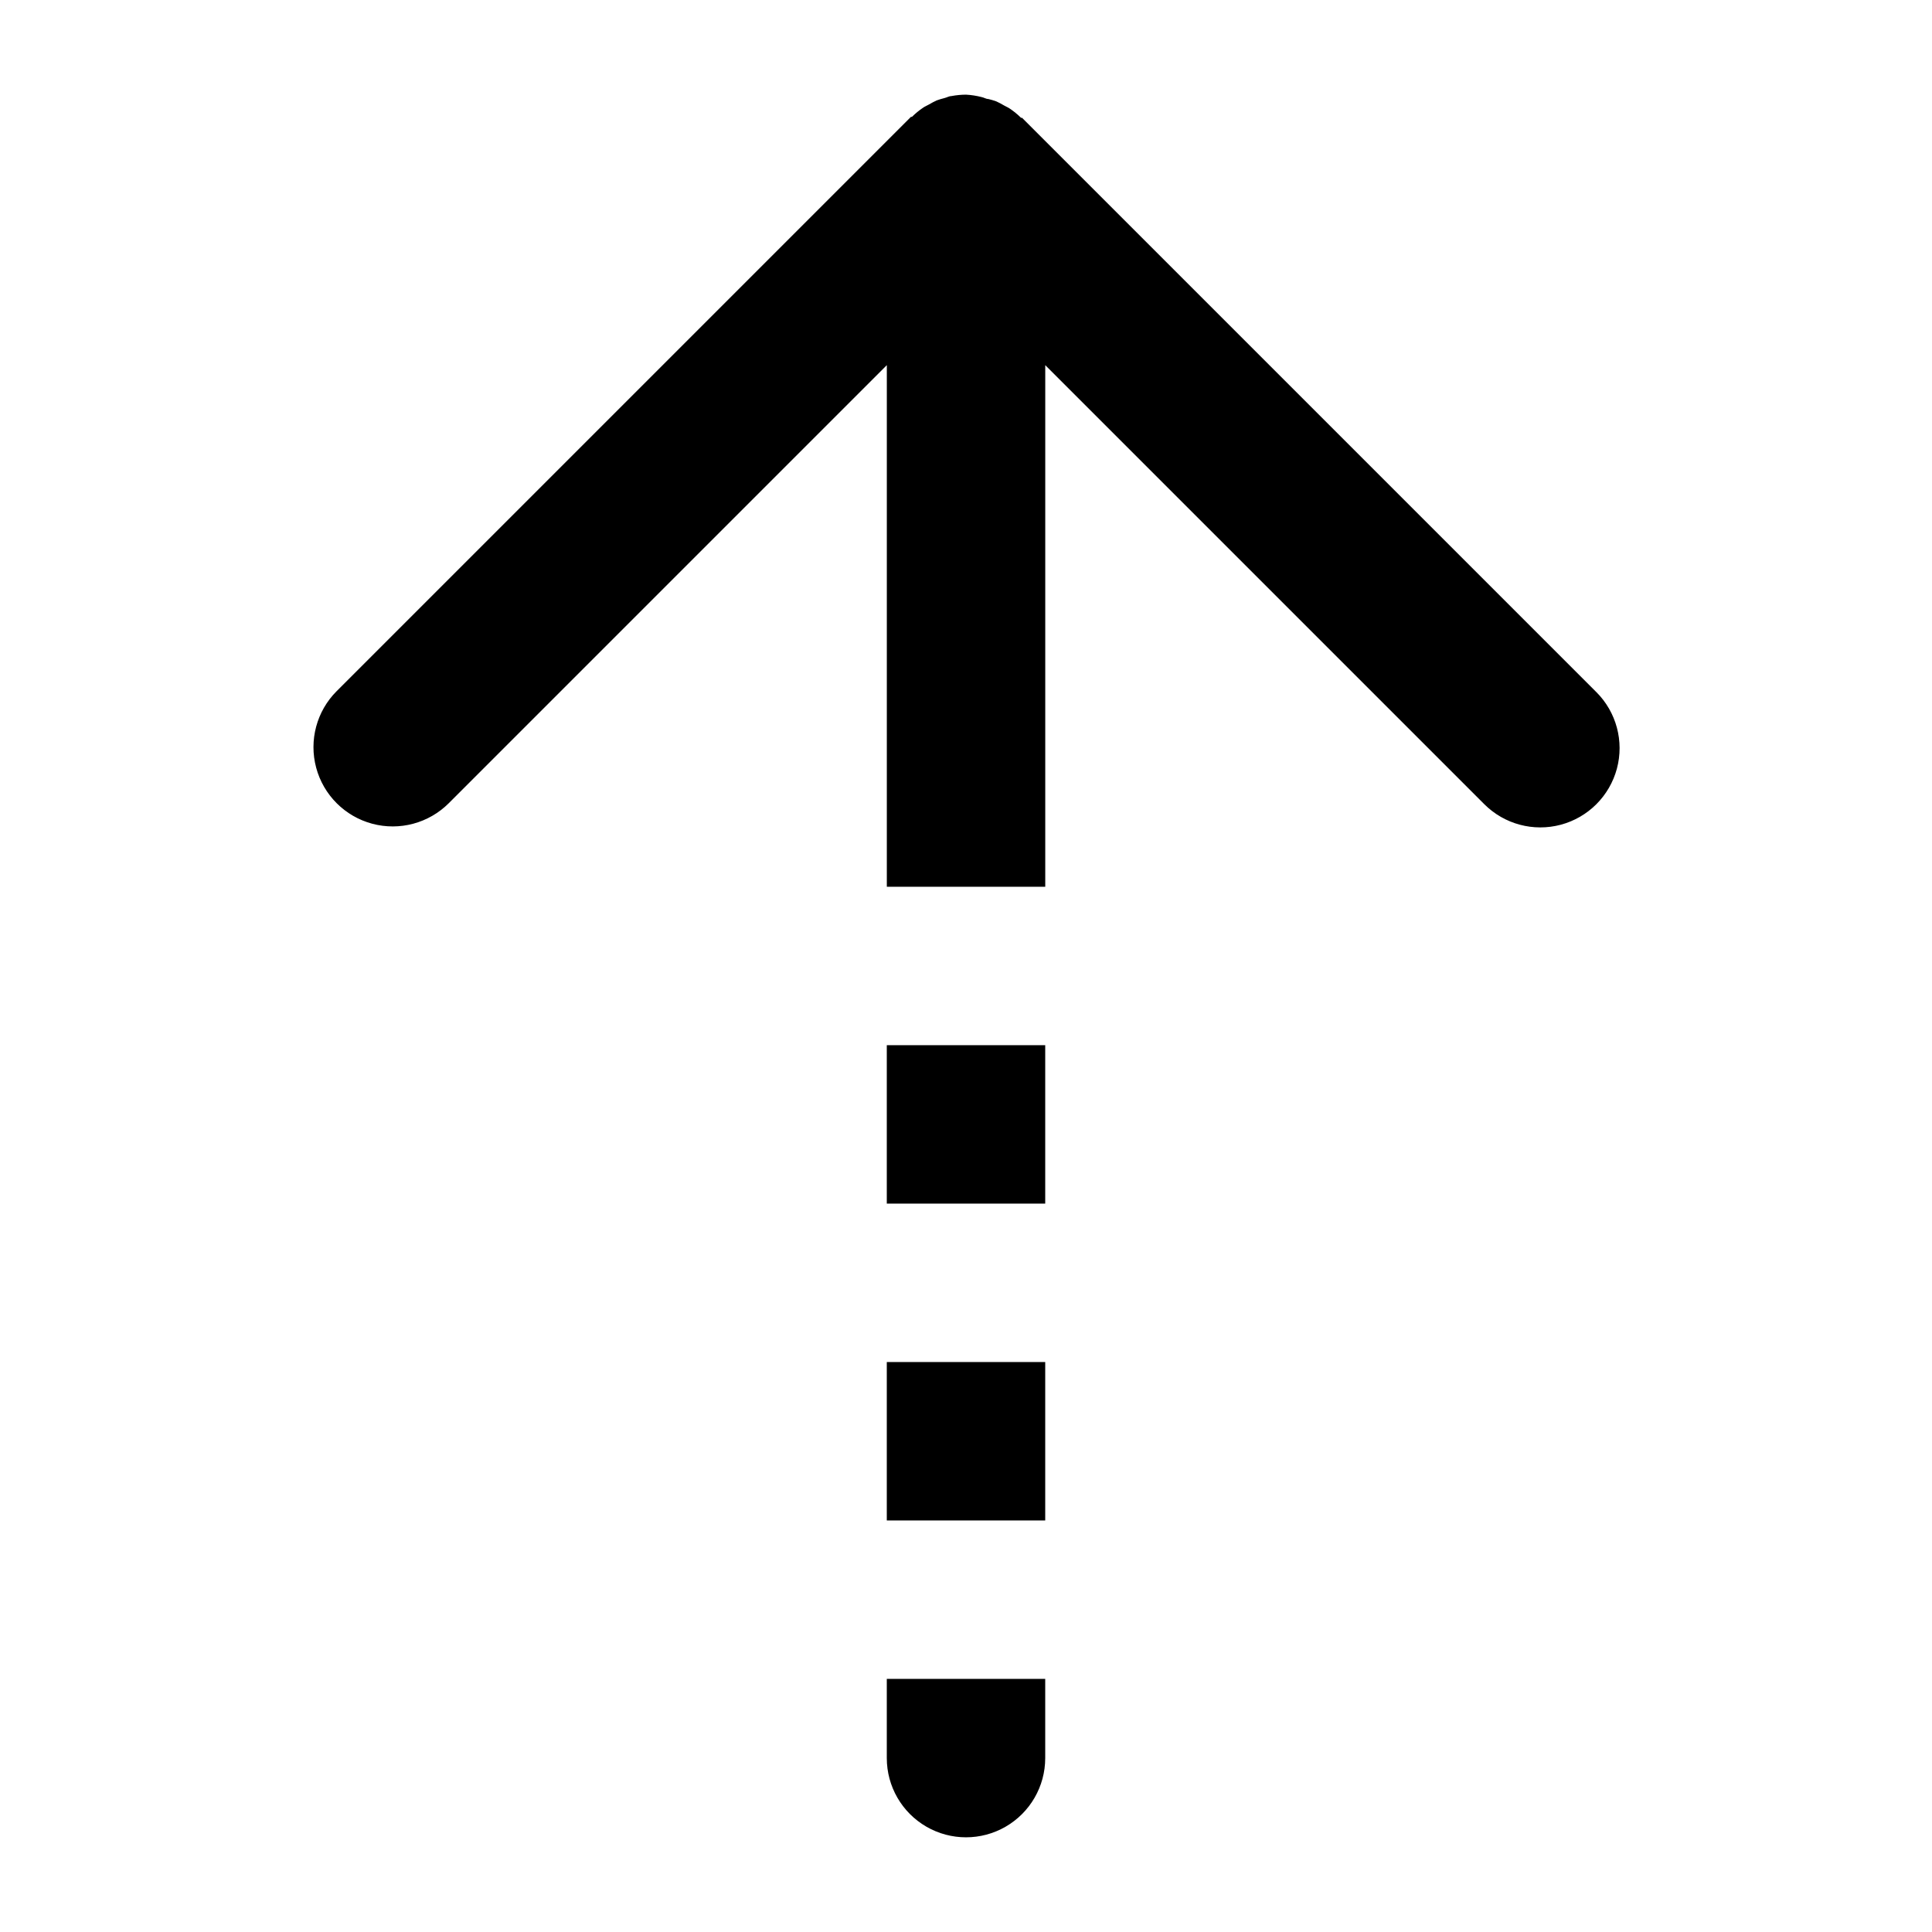
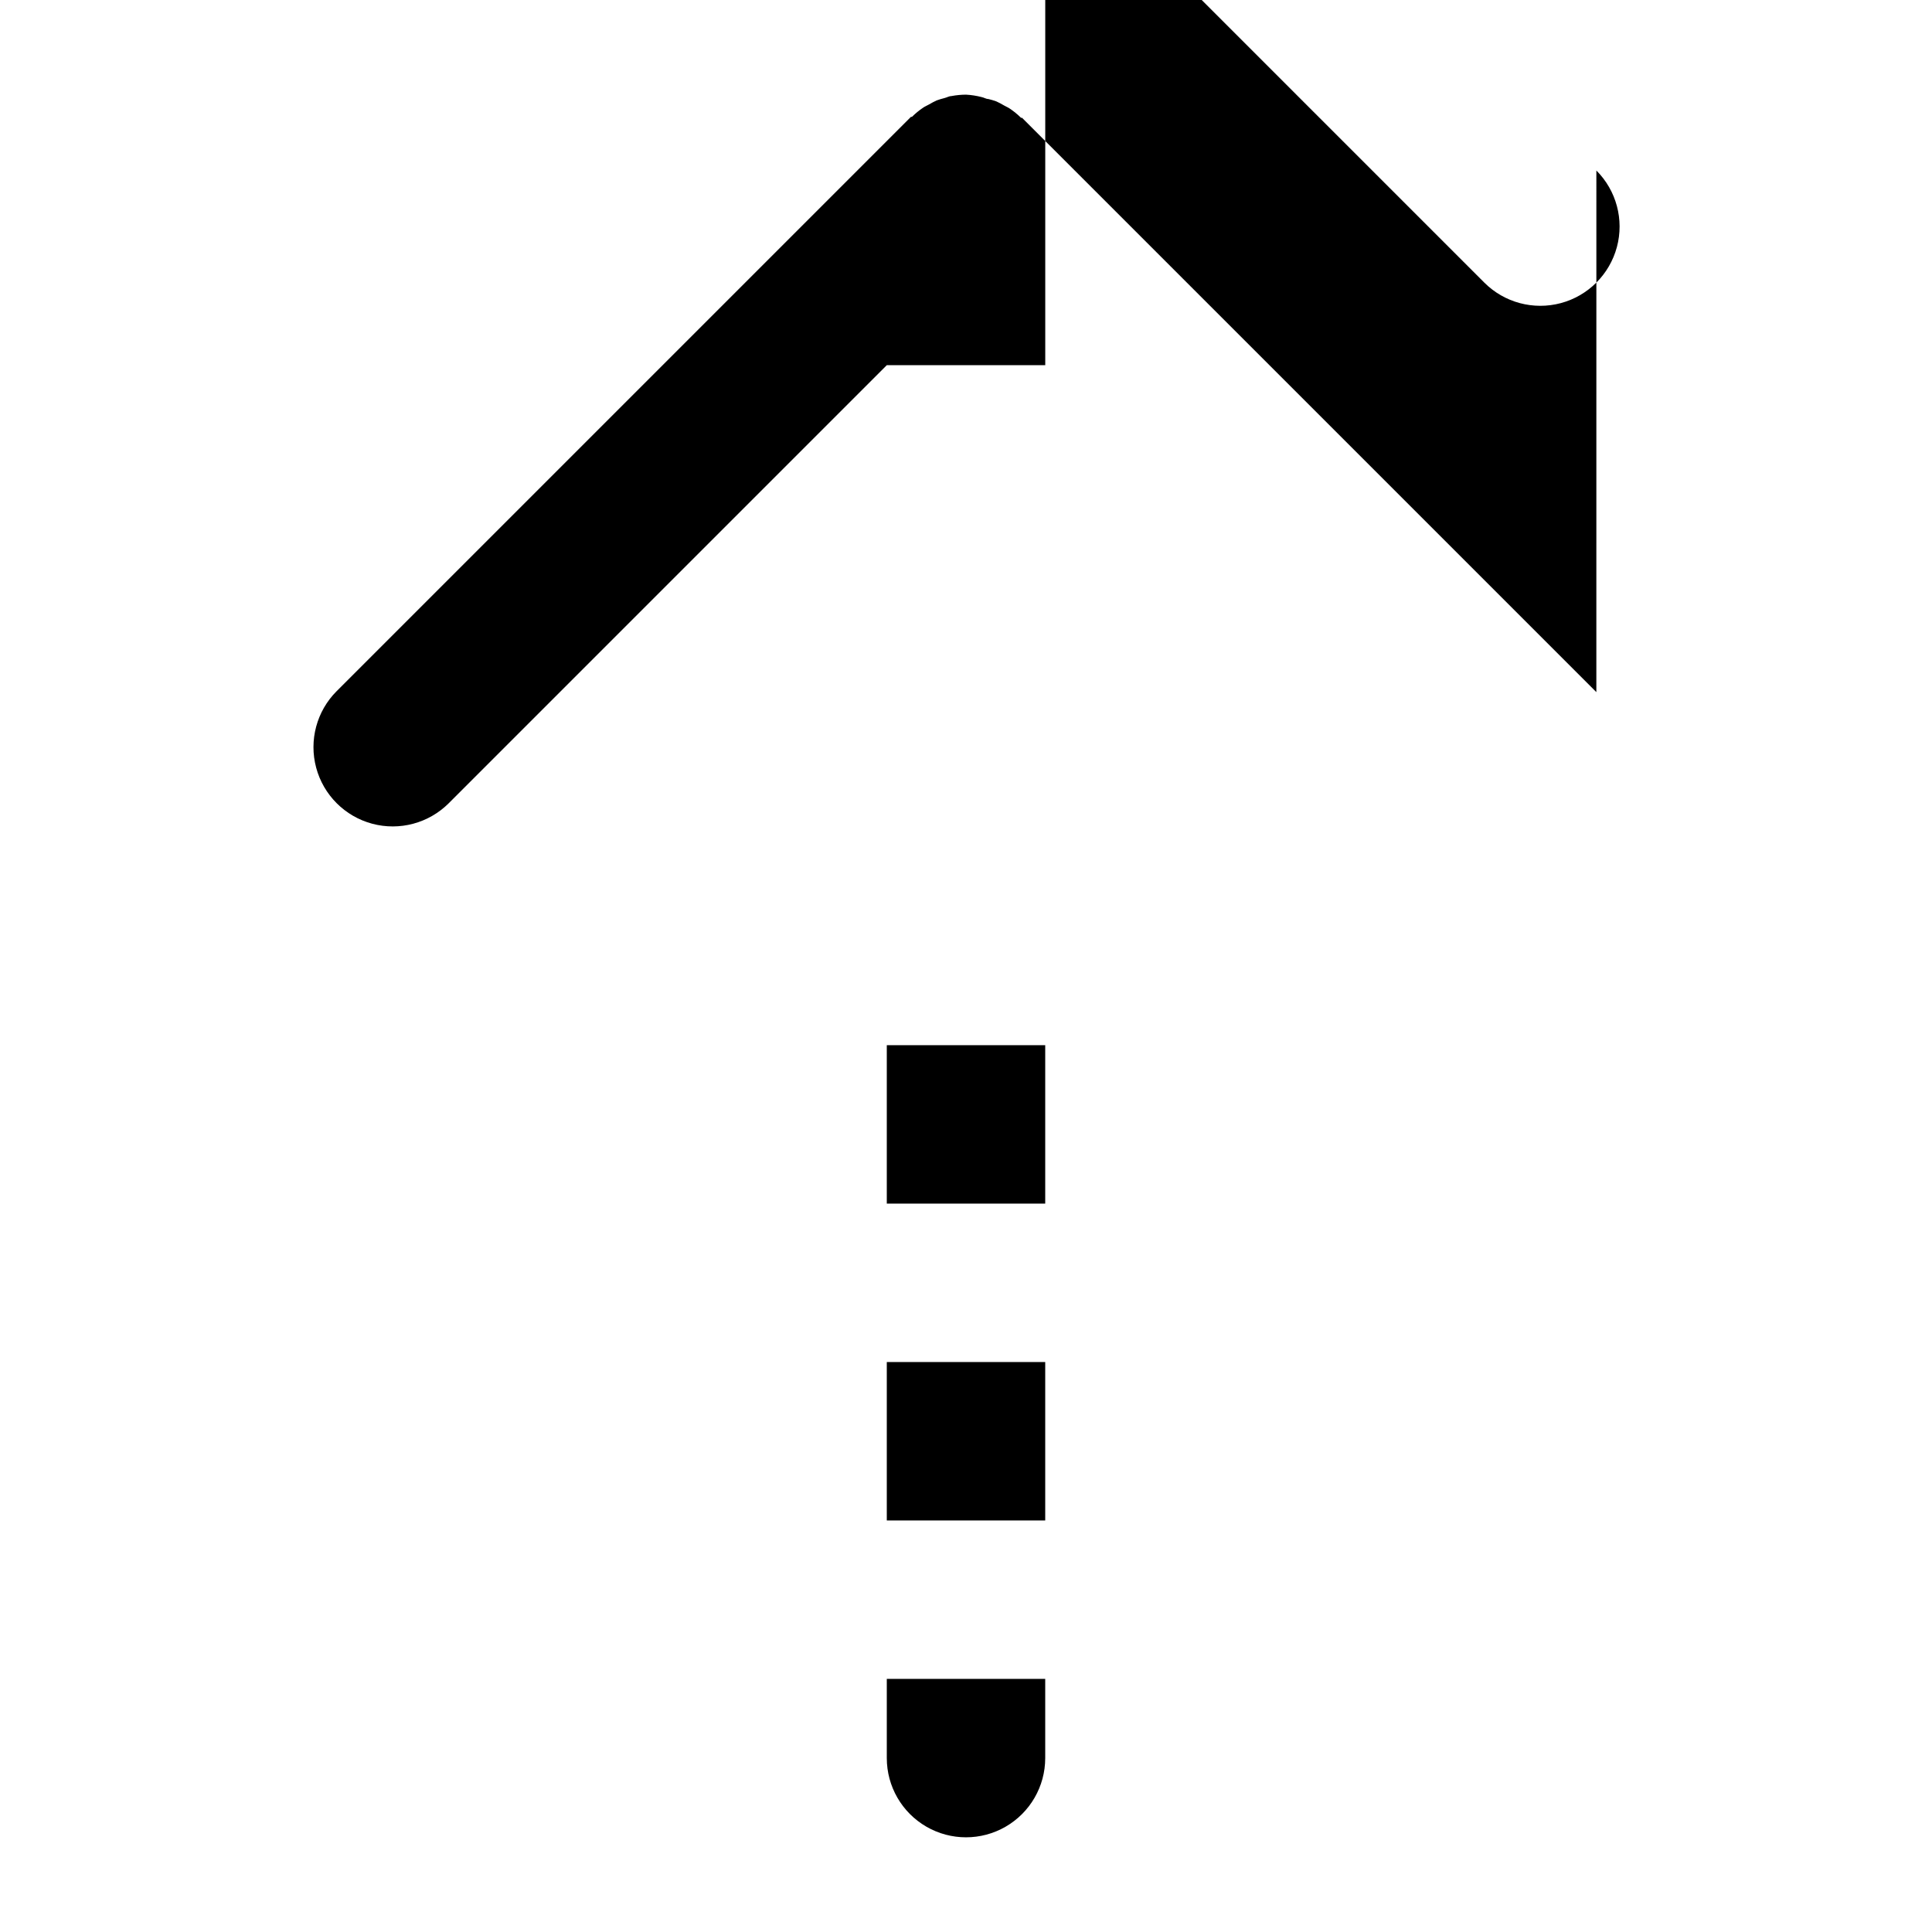
<svg xmlns="http://www.w3.org/2000/svg" fill="#000000" width="800px" height="800px" version="1.1" viewBox="144 144 512 512">
-   <path d="m379.01 420.99h41.984v41.984h-41.984zm0 125.95h41.984v-41.988h-41.984zm0 62.977v-0.004c0 7.5 4 14.43 10.496 18.18 6.492 3.75 14.496 3.75 20.992 0 6.492-3.75 10.496-10.68 10.496-18.18v-20.992h-41.984zm188.04-282.5-152.19-152.19h-0.262c-0.906-0.891-1.891-1.699-2.941-2.414-0.523-0.367-1.102-0.578-1.625-0.891v-0.004c-0.648-0.383-1.312-0.734-1.996-1.047-0.688-0.246-1.387-0.457-2.098-0.629-0.629 0-1.207-0.418-1.836-0.523v-0.004c-1.344-0.344-2.715-0.555-4.094-0.629-1.285 0.004-2.57 0.129-3.832 0.367-0.629 0-1.207 0.367-1.836 0.523-0.711 0.176-1.414 0.383-2.102 0.633-0.684 0.312-1.348 0.664-1.992 1.047-0.523 0.316-1.102 0.523-1.625 0.891l-0.004 0.004c-1.051 0.711-2.035 1.52-2.938 2.414h-0.262l-152.19 152.19h-0.004c-5.305 5.305-7.375 13.039-5.434 20.289 1.941 7.246 7.602 12.91 14.852 14.852 7.246 1.941 14.98-0.133 20.289-5.438l116.09-116.09v138.23h41.984v-138.23l116.35 116.35c5.305 5.309 13.039 7.379 20.289 5.438 7.246-1.941 12.906-7.606 14.852-14.852 1.941-7.25-0.133-14.984-5.438-20.289z" />
+   <path d="m379.01 420.99h41.984v41.984h-41.984zm0 125.95h41.984v-41.988h-41.984zm0 62.977v-0.004c0 7.5 4 14.43 10.496 18.18 6.492 3.75 14.496 3.75 20.992 0 6.492-3.75 10.496-10.68 10.496-18.18v-20.992h-41.984zm188.04-282.5-152.19-152.19h-0.262c-0.906-0.891-1.891-1.699-2.941-2.414-0.523-0.367-1.102-0.578-1.625-0.891v-0.004c-0.648-0.383-1.312-0.734-1.996-1.047-0.688-0.246-1.387-0.457-2.098-0.629-0.629 0-1.207-0.418-1.836-0.523v-0.004c-1.344-0.344-2.715-0.555-4.094-0.629-1.285 0.004-2.57 0.129-3.832 0.367-0.629 0-1.207 0.367-1.836 0.523-0.711 0.176-1.414 0.383-2.102 0.633-0.684 0.312-1.348 0.664-1.992 1.047-0.523 0.316-1.102 0.523-1.625 0.891l-0.004 0.004c-1.051 0.711-2.035 1.52-2.938 2.414h-0.262l-152.19 152.19h-0.004c-5.305 5.305-7.375 13.039-5.434 20.289 1.941 7.246 7.602 12.91 14.852 14.852 7.246 1.941 14.98-0.133 20.289-5.438l116.09-116.09h41.984v-138.23l116.35 116.35c5.305 5.309 13.039 7.379 20.289 5.438 7.246-1.941 12.906-7.606 14.852-14.852 1.941-7.25-0.133-14.984-5.438-20.289z" />
</svg>